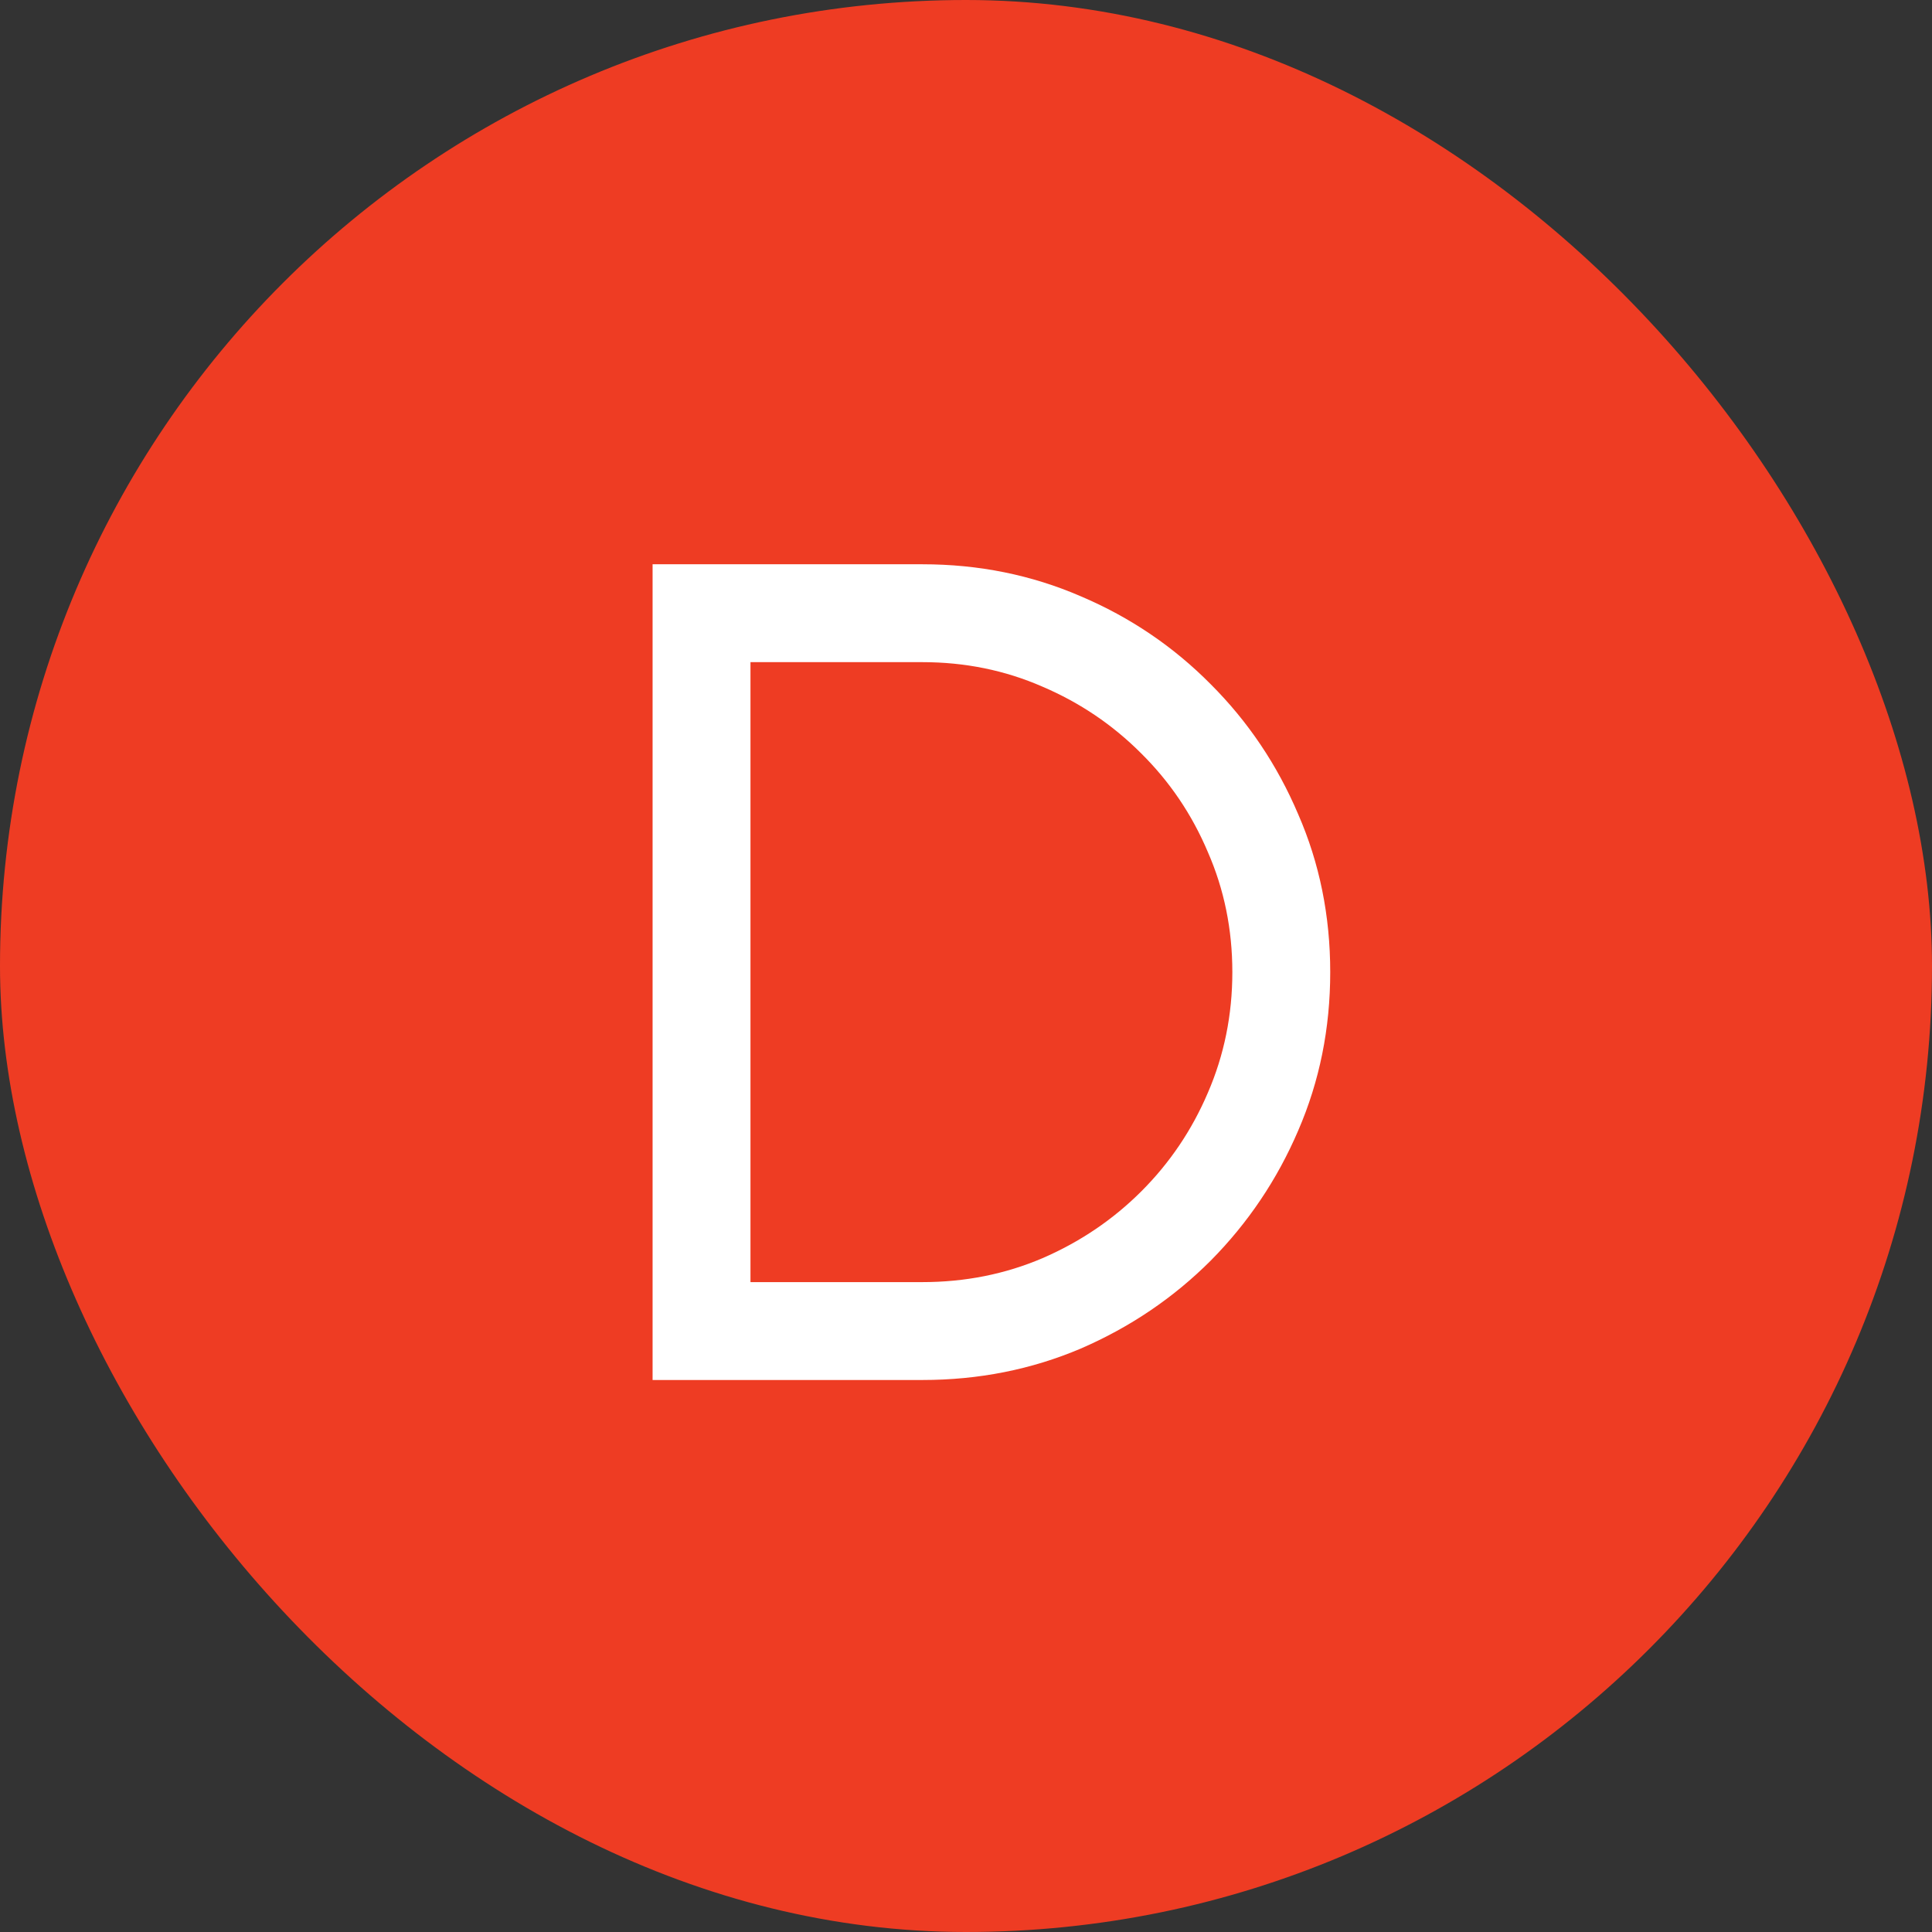
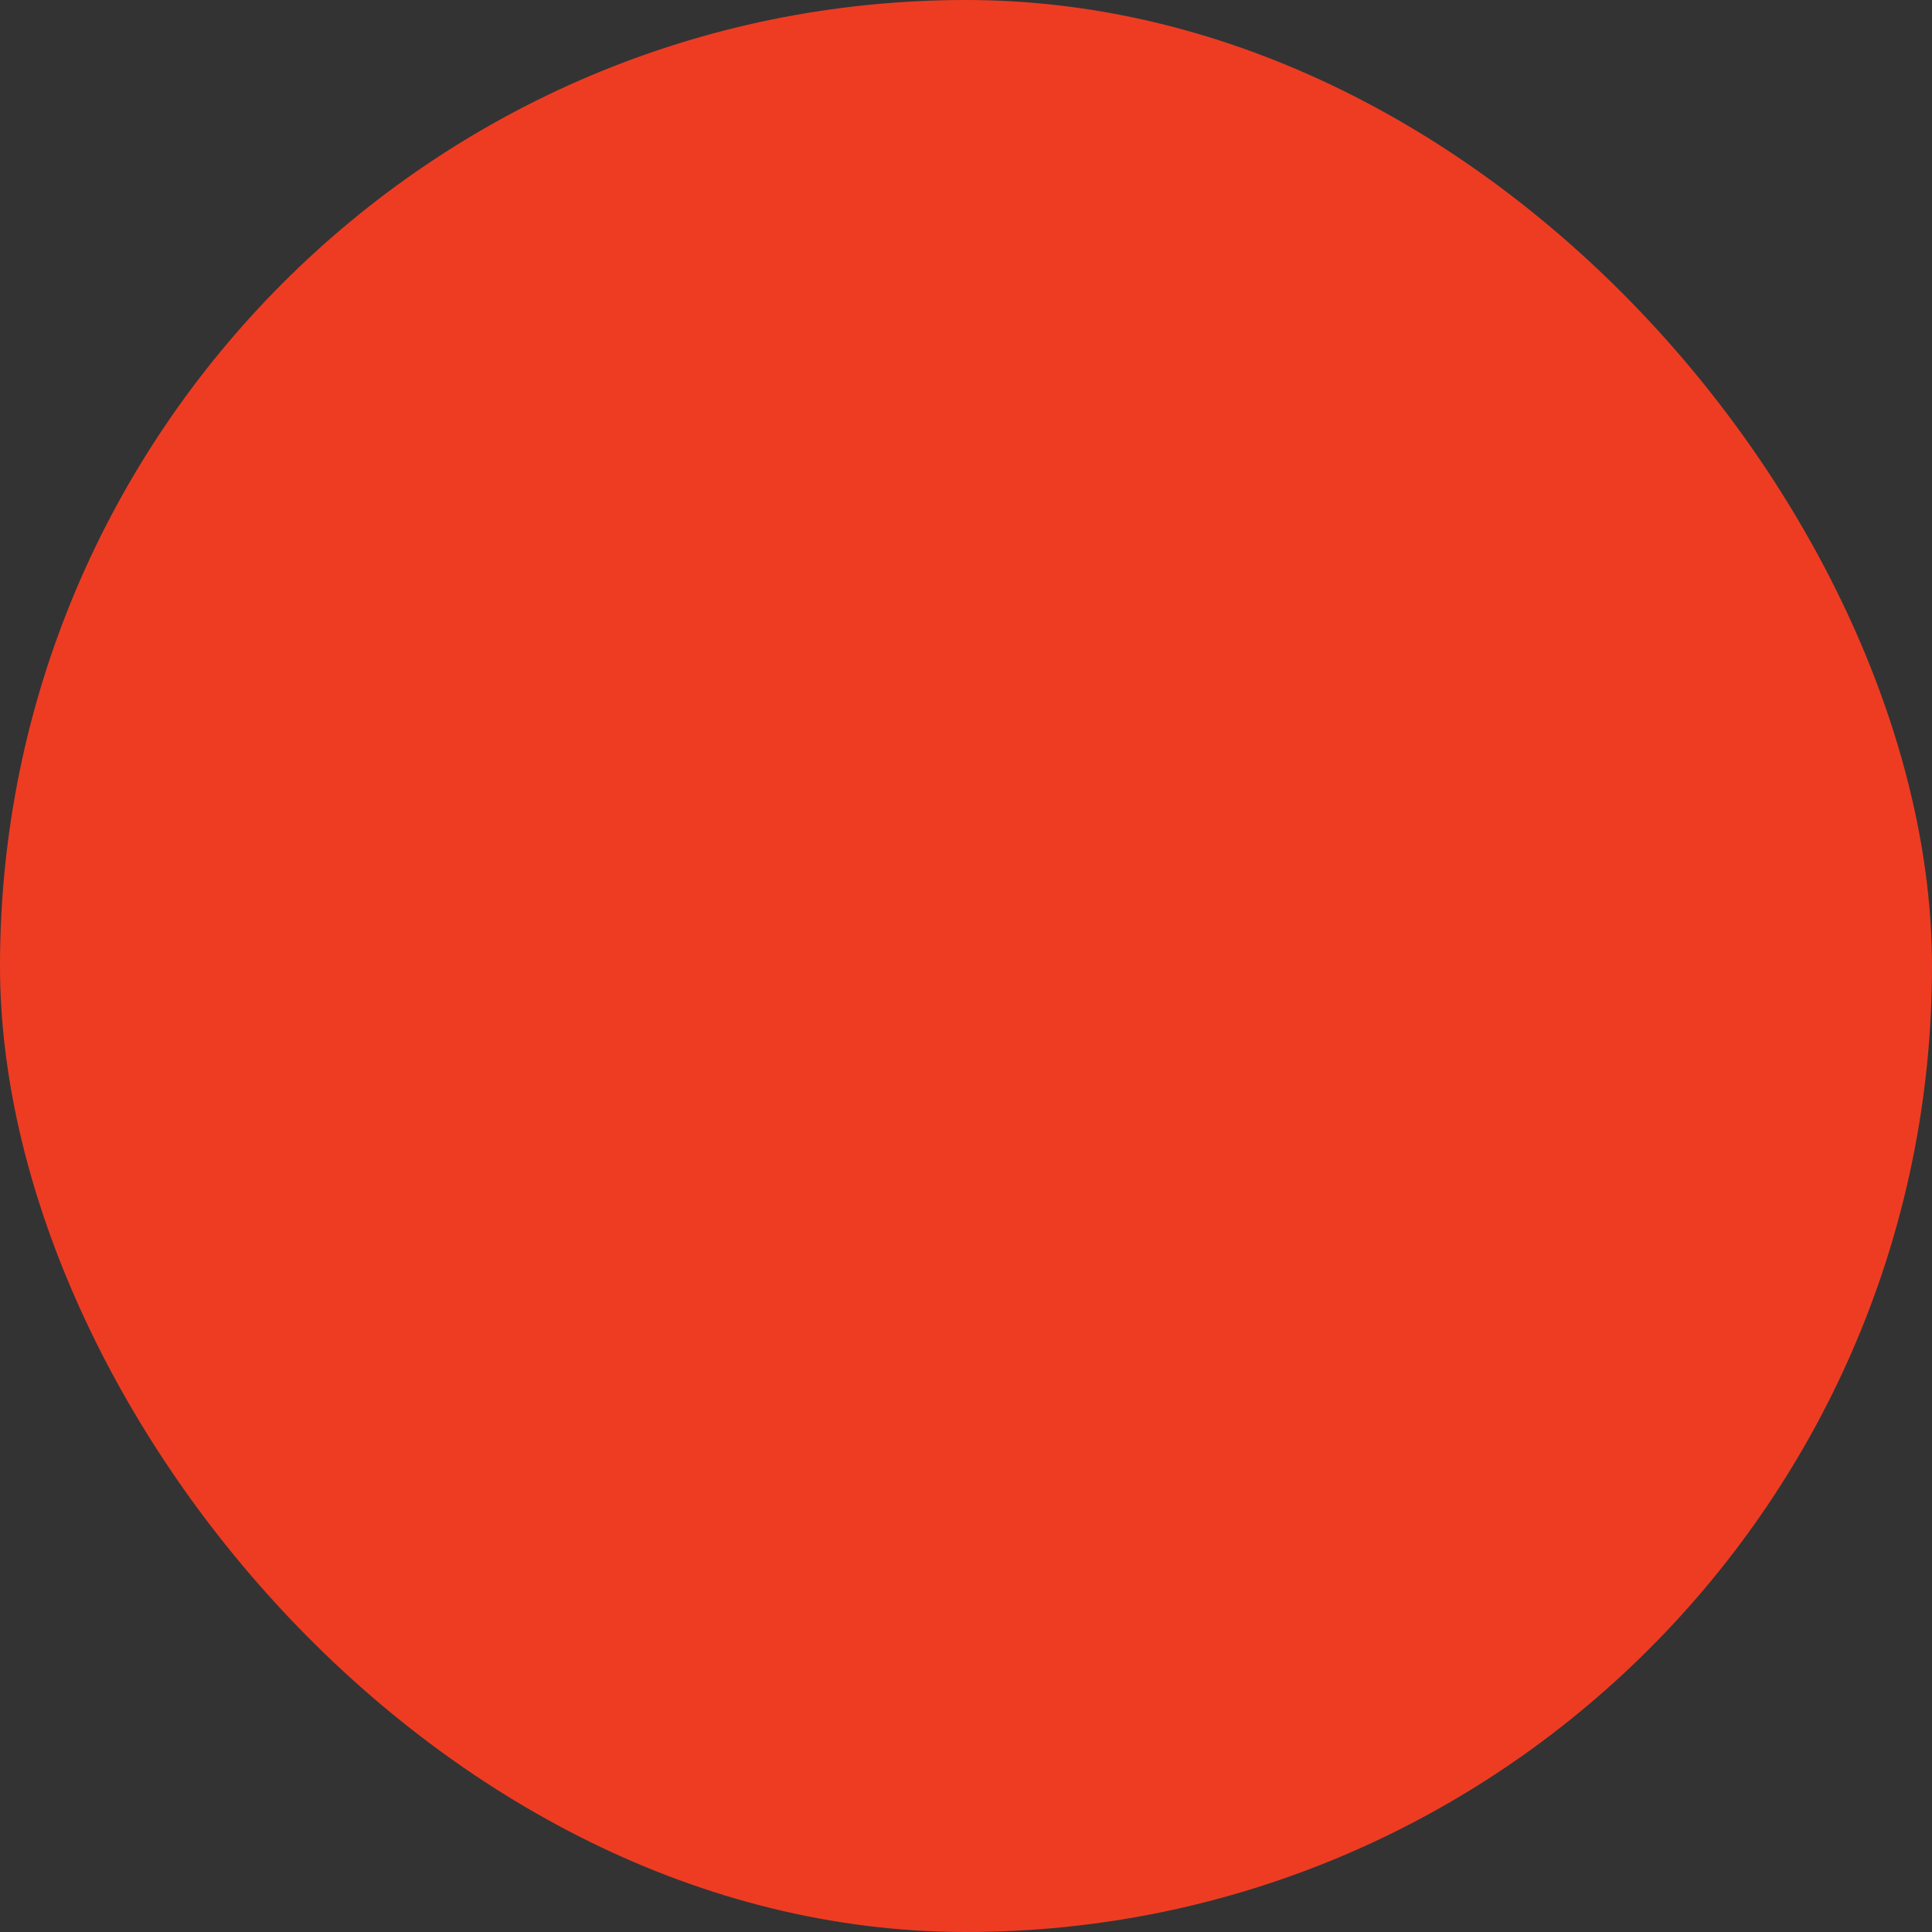
<svg xmlns="http://www.w3.org/2000/svg" width="63" height="63" viewBox="0 0 63 63" fill="none">
  <rect x="0" y="0" width="63" height="63" fill="#333333" stroke="none" />
  <rect width="63" height="63" rx="31.5" fill="#EE3C23" />
-   <path d="M21.28 45V18.4H30.077C31.914 18.4 33.636 18.748 35.245 19.445C36.854 20.129 38.266 21.085 39.482 22.314C40.698 23.53 41.648 24.942 42.332 26.551C43.029 28.147 43.377 29.863 43.377 31.7C43.377 33.537 43.029 35.259 42.332 36.868C41.648 38.464 40.698 39.876 39.482 41.105C38.266 42.321 36.854 43.277 35.245 43.974C33.636 44.658 31.914 45 30.077 45H21.28ZM24.472 41.808H30.077C31.47 41.808 32.775 41.548 33.991 41.029C35.22 40.497 36.296 39.769 37.221 38.844C38.146 37.919 38.868 36.849 39.387 35.633C39.919 34.404 40.185 33.093 40.185 31.7C40.185 30.307 39.919 29.002 39.387 27.786C38.868 26.557 38.139 25.481 37.202 24.556C36.277 23.631 35.207 22.909 33.991 22.39C32.775 21.858 31.47 21.592 30.077 21.592H24.472V41.808Z" fill="white" />
</svg>